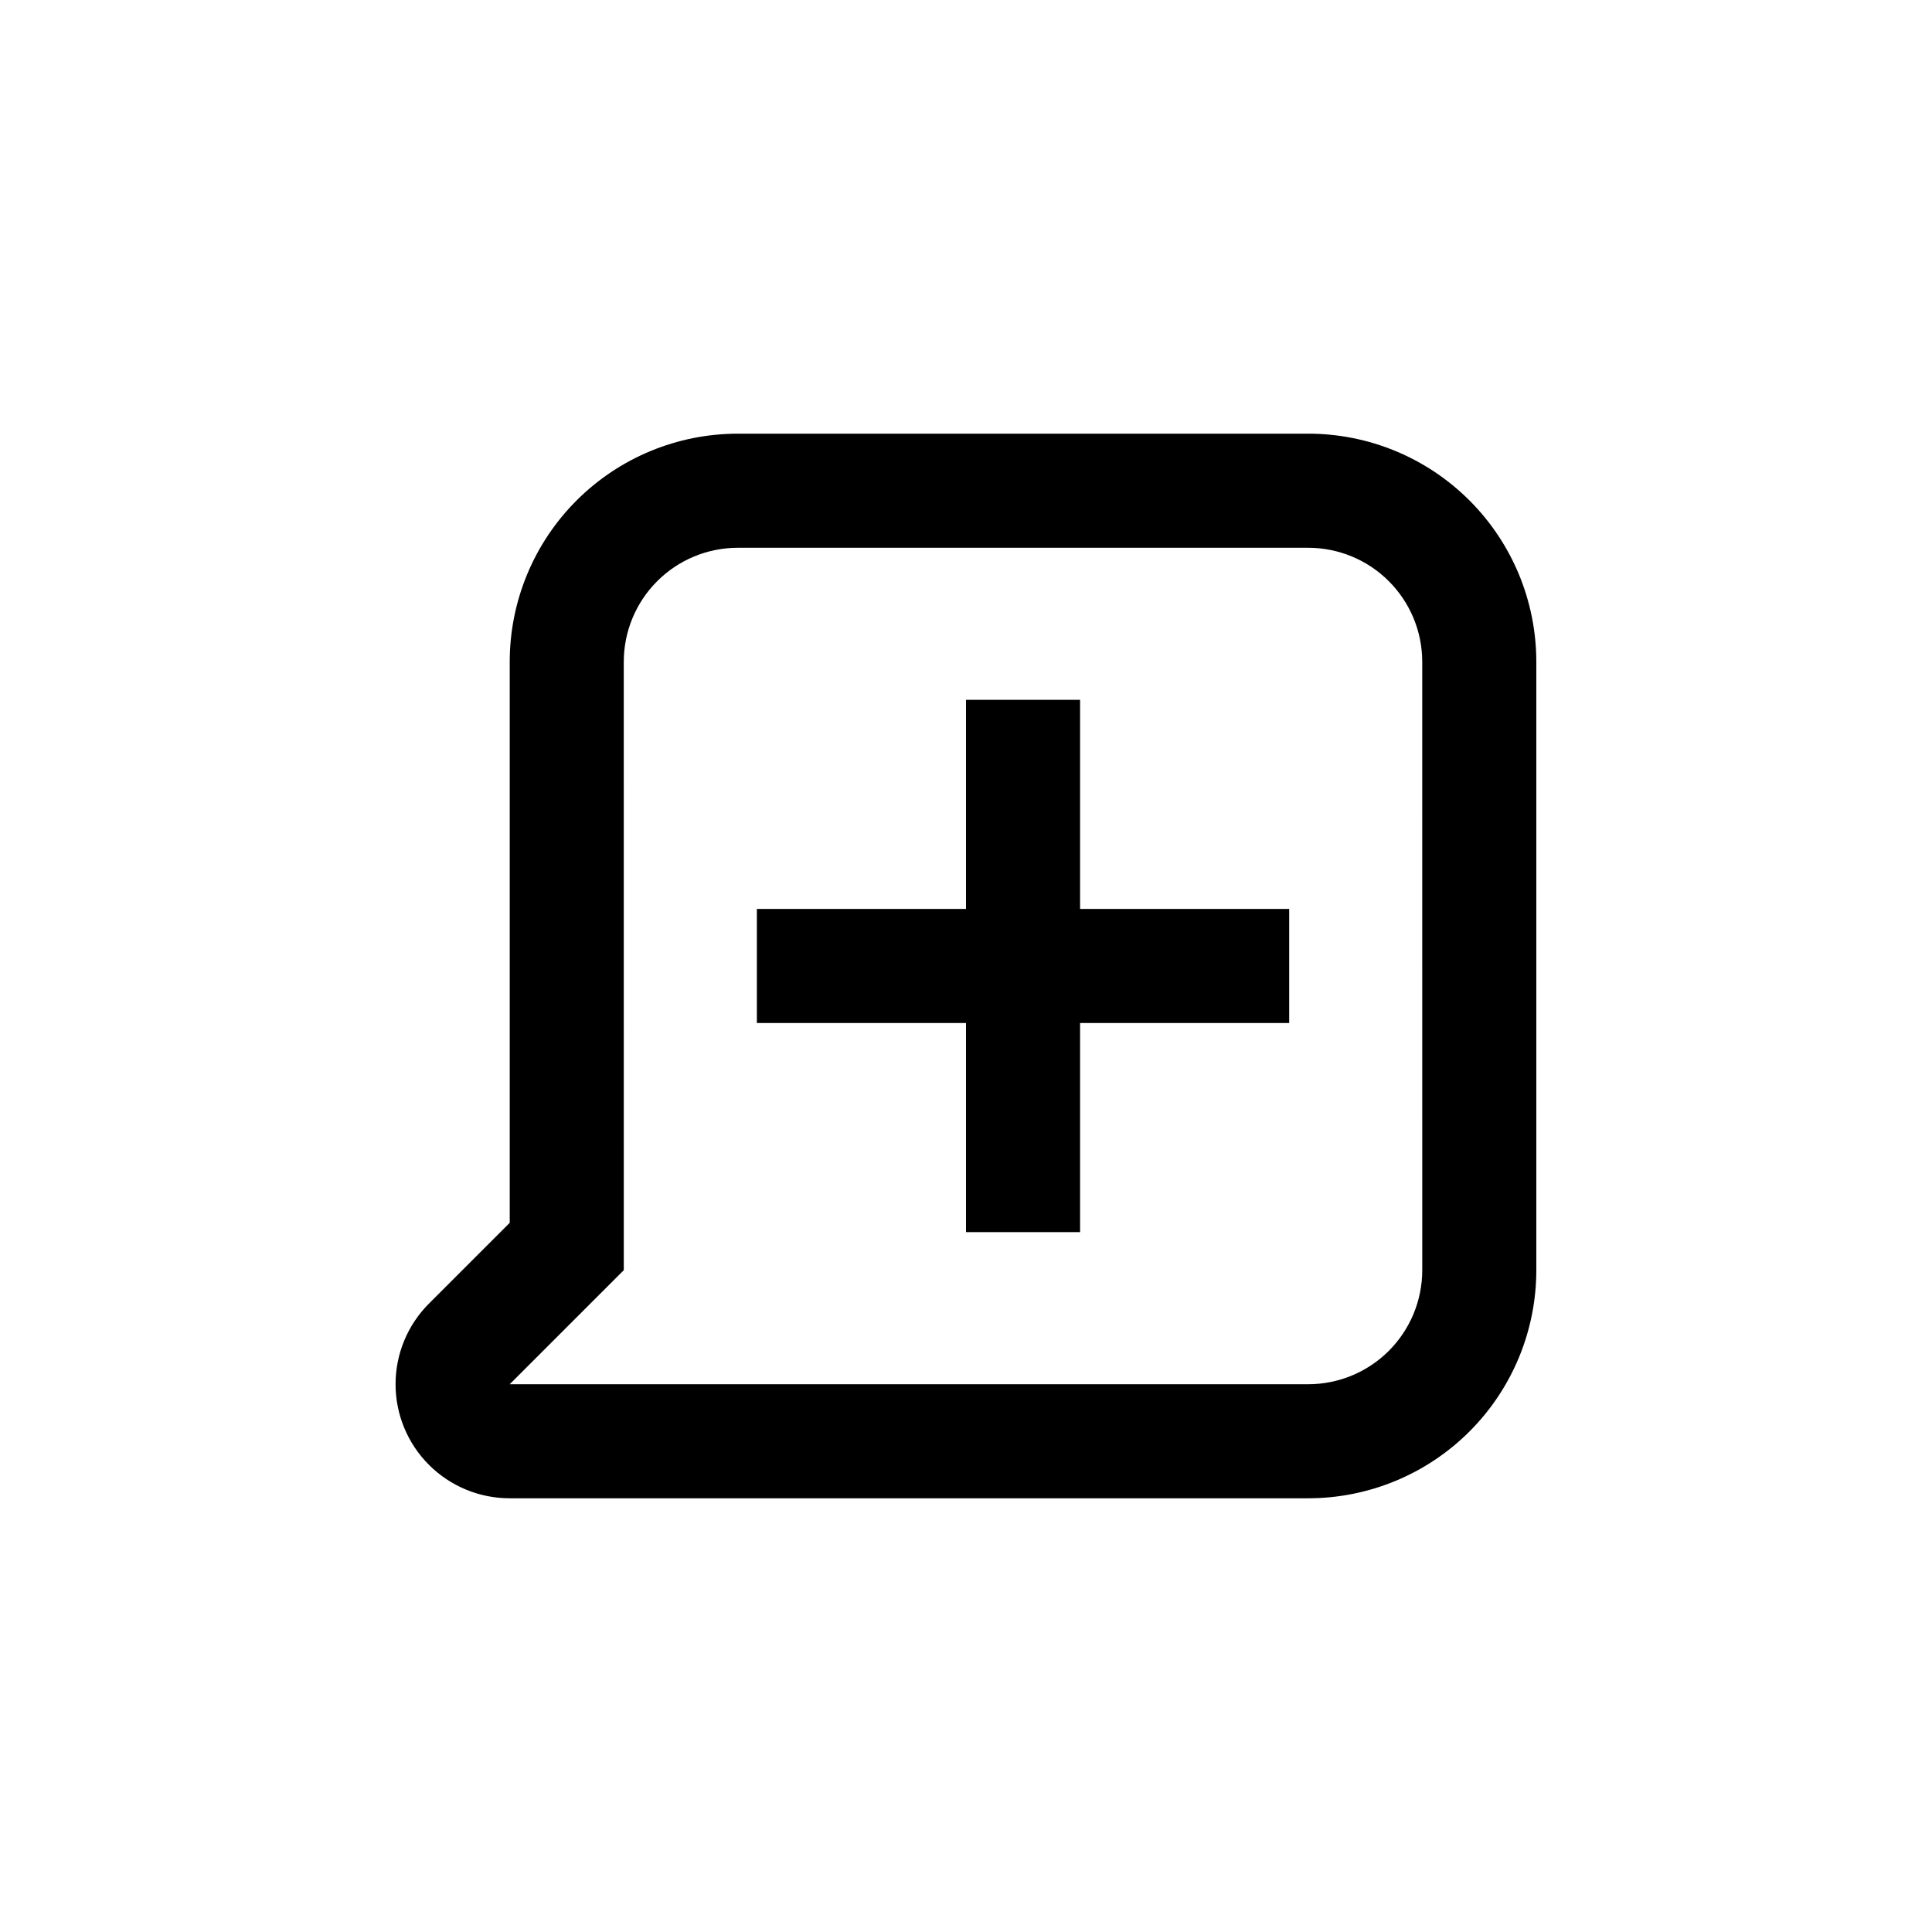
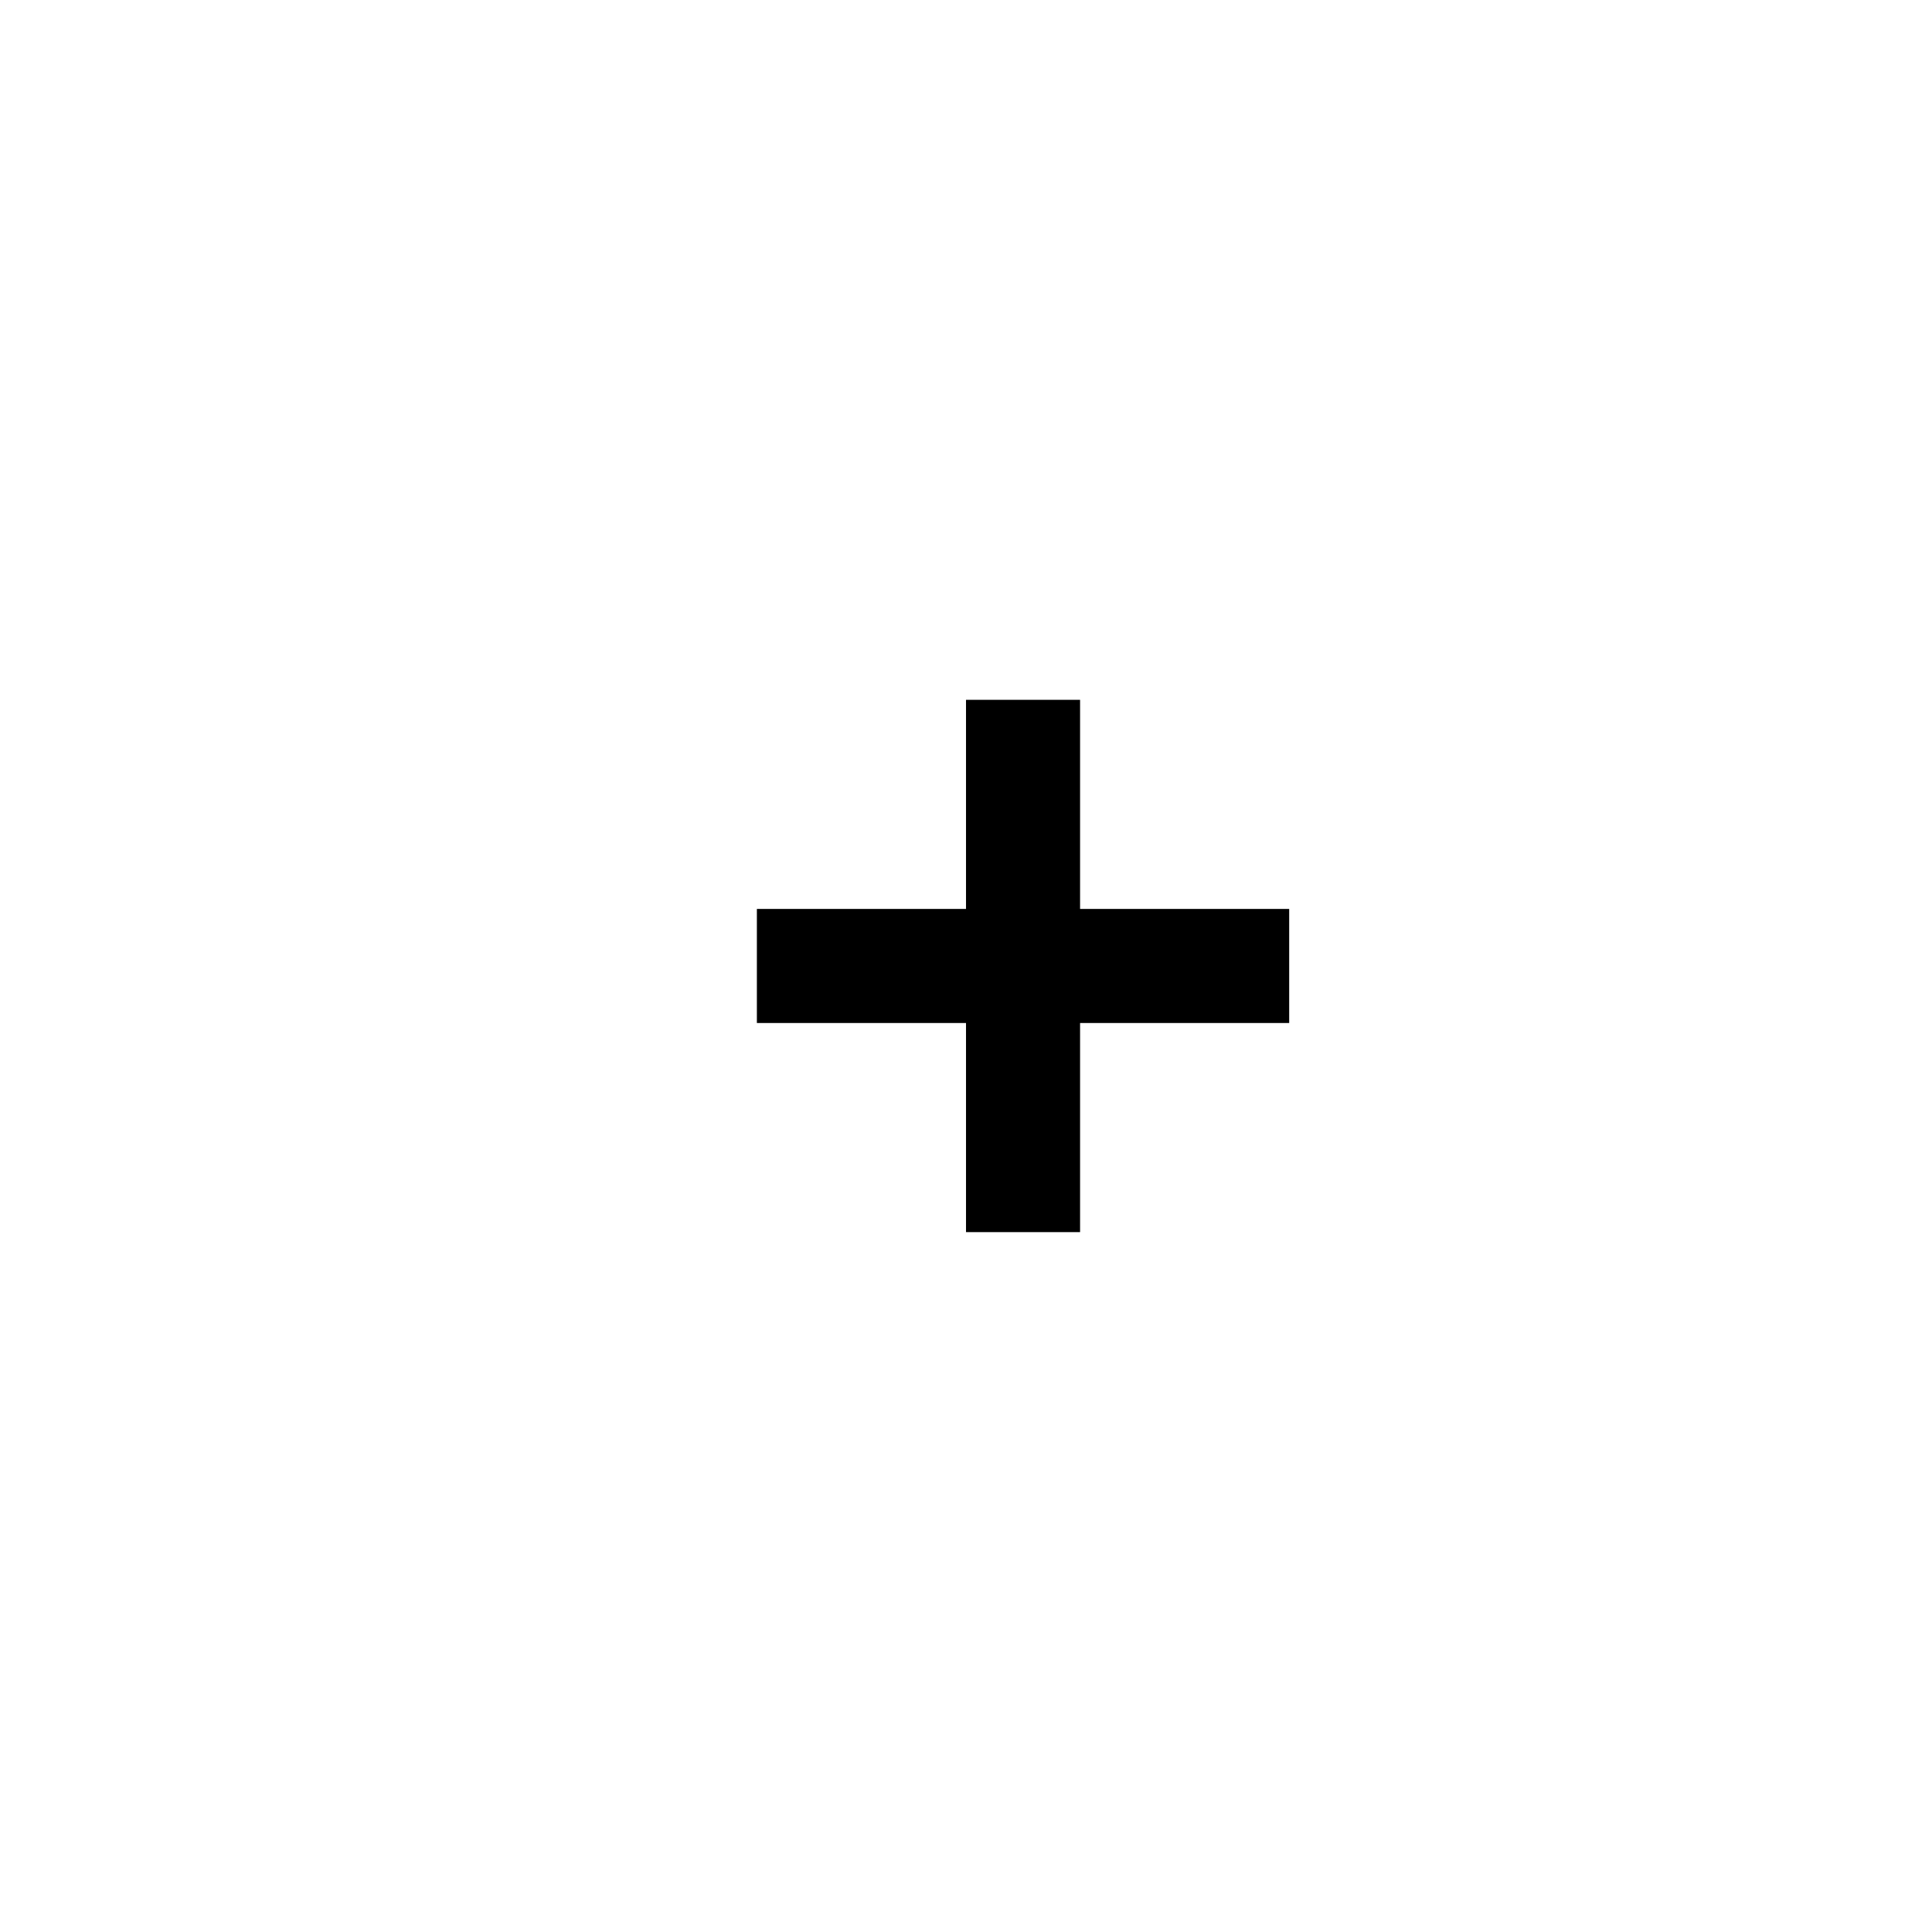
<svg xmlns="http://www.w3.org/2000/svg" fill="#000000" width="800px" height="800px" version="1.1" viewBox="144 144 512 512">
  <g>
-     <path d="m490.68 258.93h-151.14c-16.035 0-31.414 6.367-42.75 17.707-11.34 11.336-17.707 26.715-17.707 42.75v148.67l-21.363 21.363c-5.684 5.664-8.883 13.359-8.891 21.383-0.008 8.027 3.176 15.727 8.852 21.402 5.676 5.676 13.375 8.859 21.402 8.855h211.6c16.035 0 31.414-6.371 42.75-17.707 11.34-11.34 17.707-26.719 17.707-42.75v-161.22c0-16.035-6.367-31.414-17.707-42.75-11.336-11.34-26.715-17.707-42.75-17.707zm30.23 221.68c0 8.016-3.188 15.703-8.855 21.375-5.668 5.668-13.355 8.852-21.375 8.852h-211.6l30.23-30.23-0.004-161.21c0-8.02 3.184-15.707 8.855-21.375 5.668-5.672 13.355-8.855 21.375-8.855h151.14c8.02 0 15.707 3.184 21.375 8.855 5.668 5.668 8.855 13.355 8.855 21.375z" />
    <path d="m430.23 329.46h-30.227v55.418h-55.422v30.23h55.422v55.418h30.227v-55.418h55.418v-30.23h-55.418z" />
  </g>
</svg>